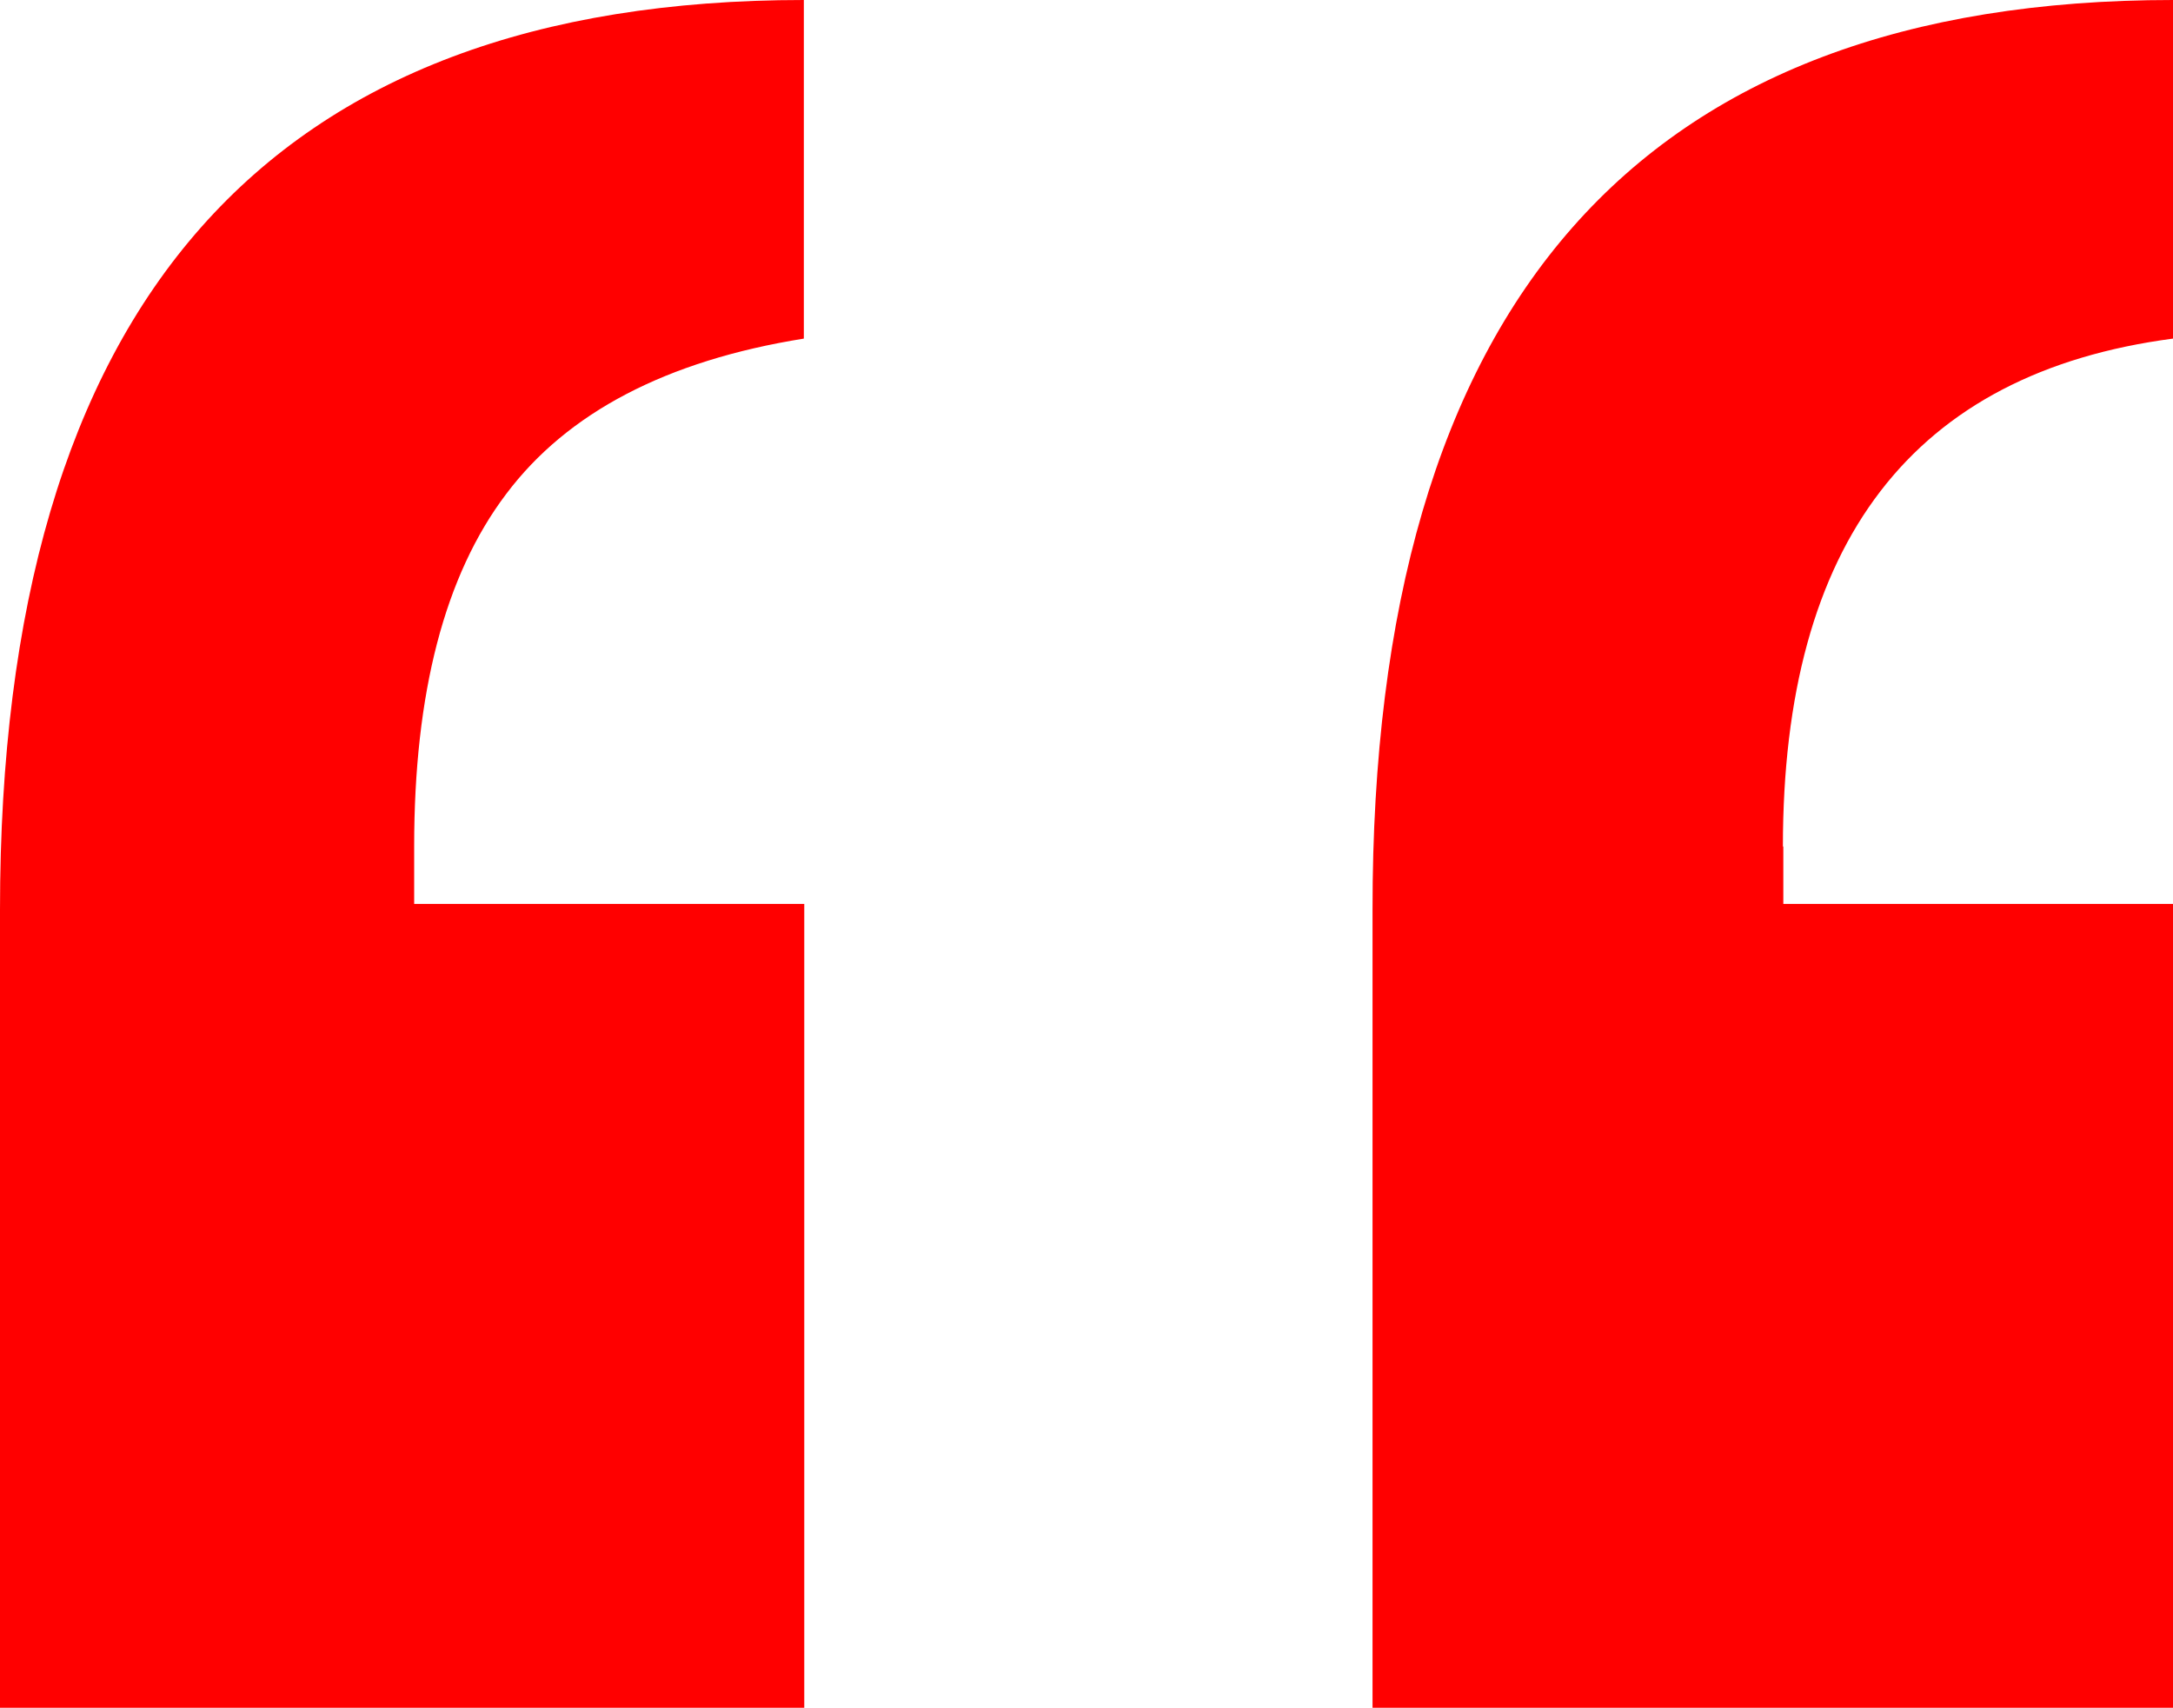
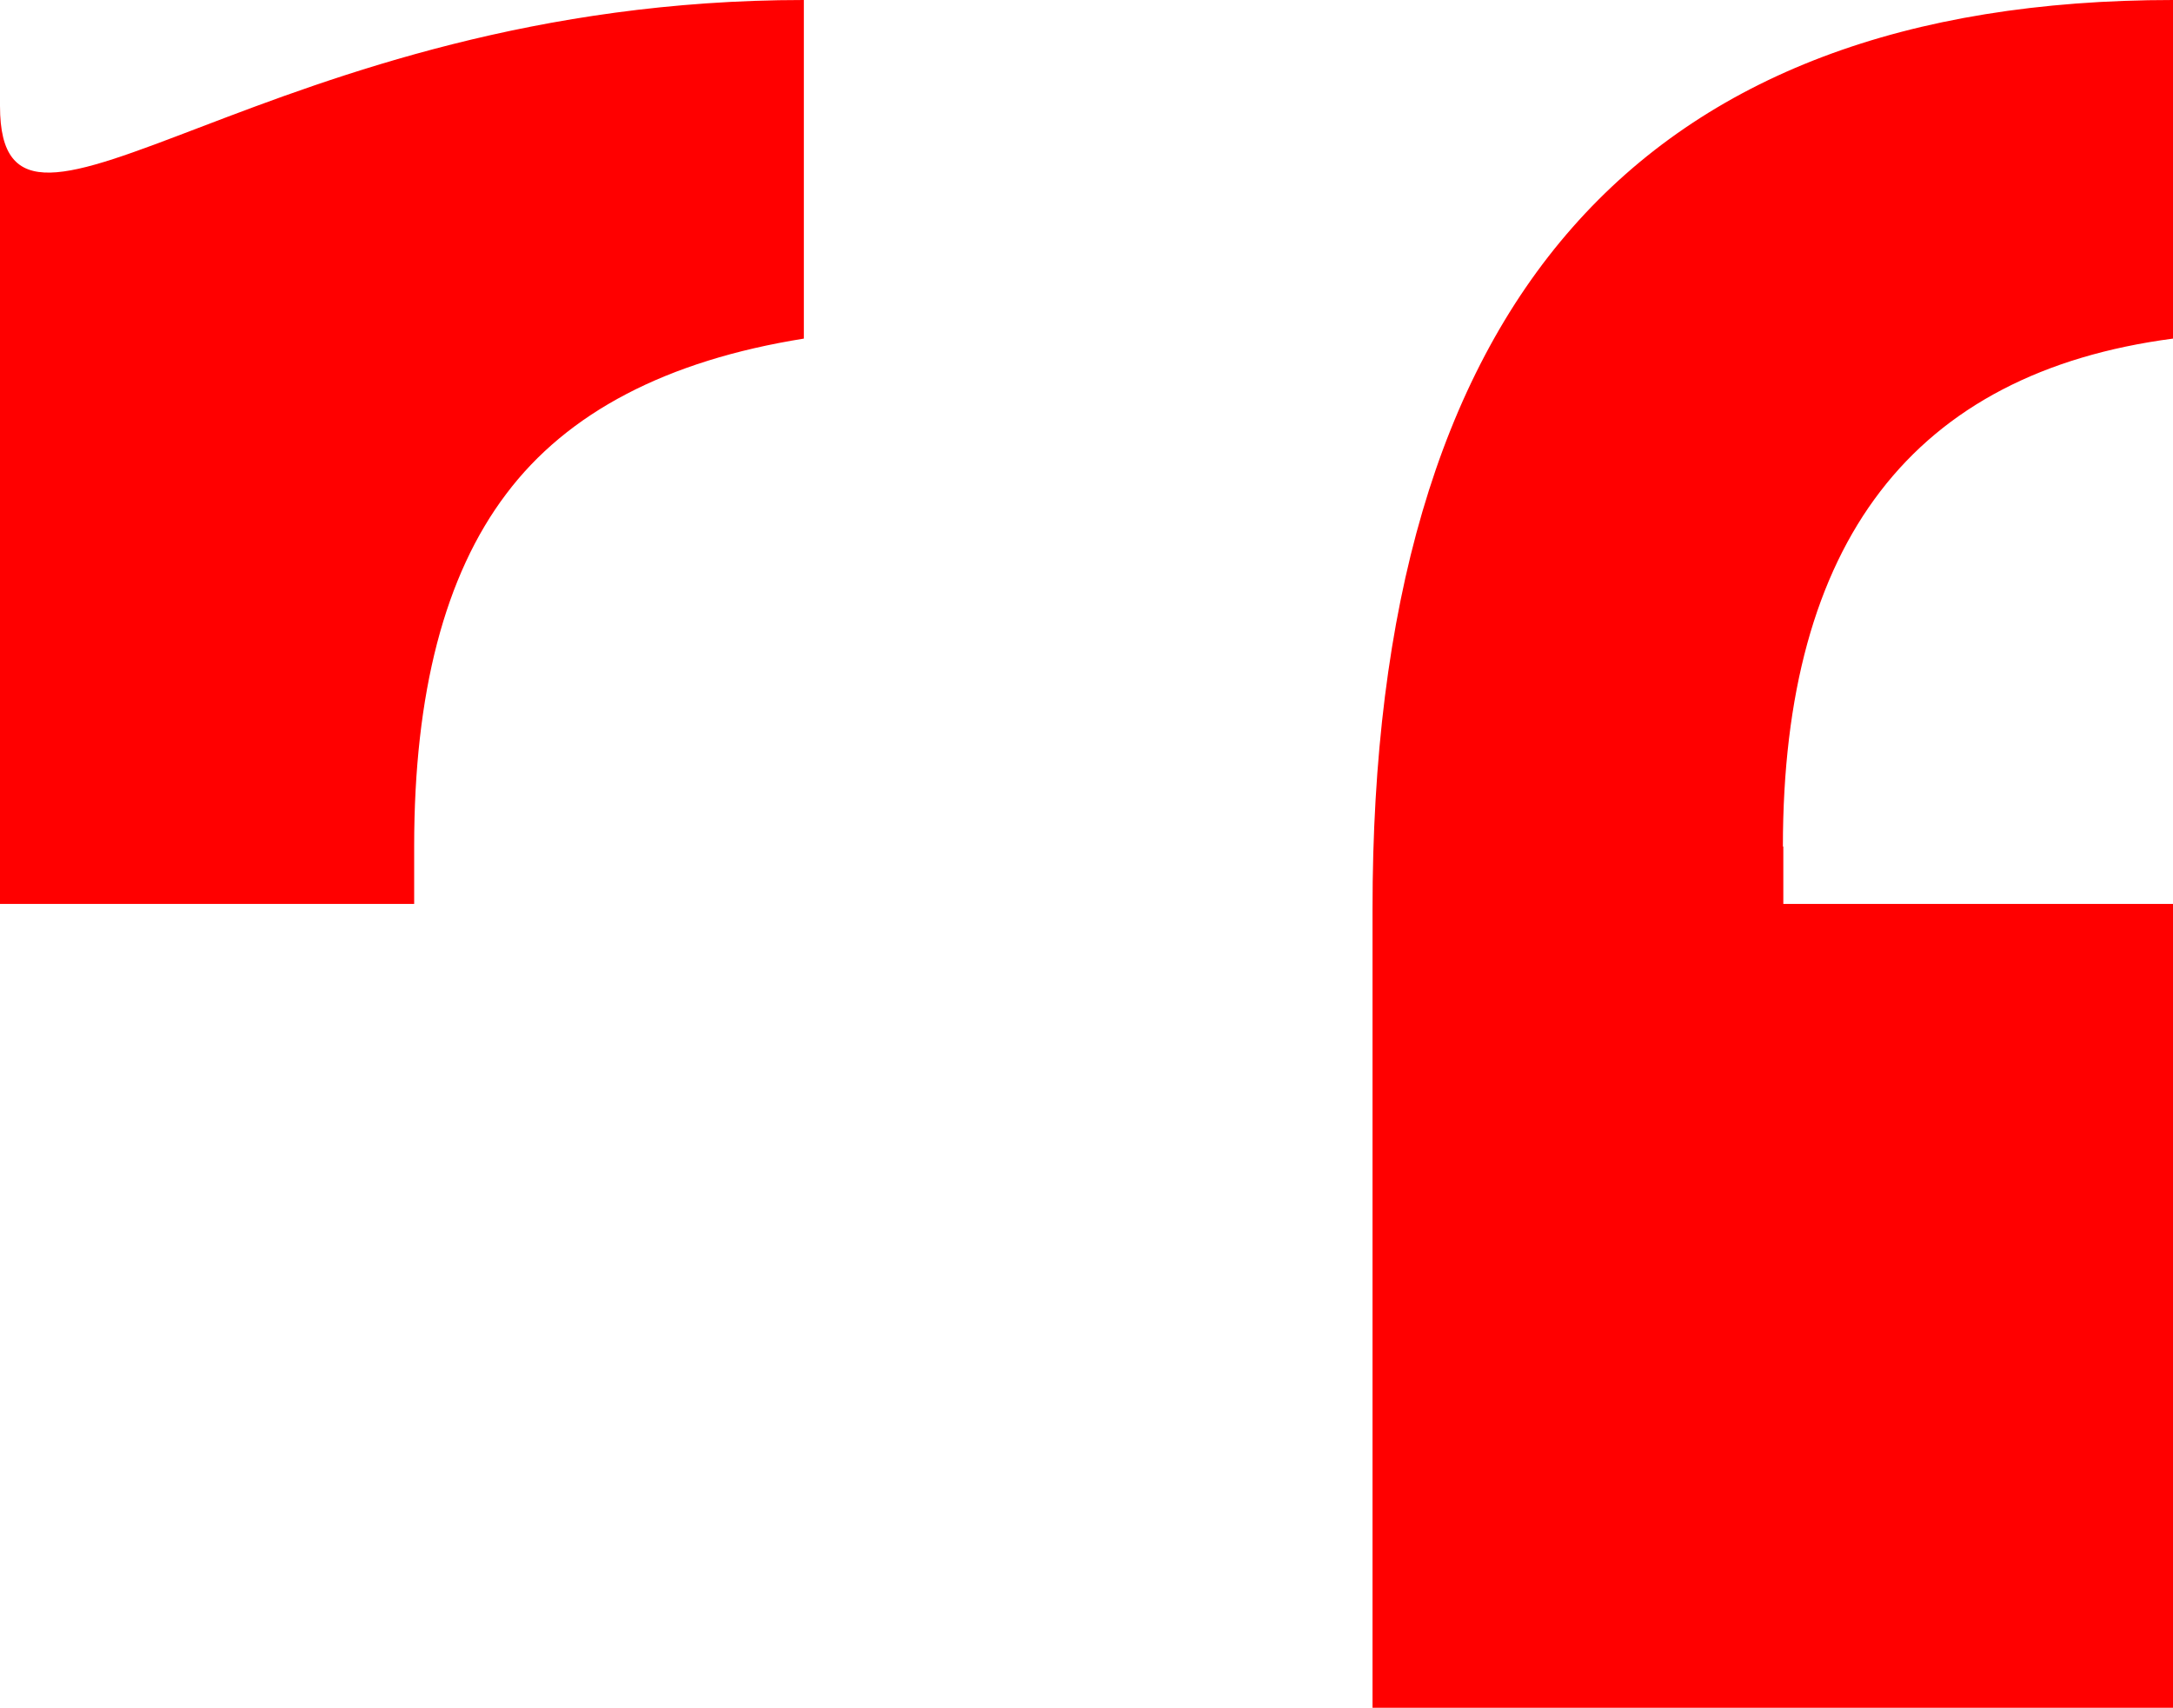
<svg xmlns="http://www.w3.org/2000/svg" id="Capa_1" data-name="Capa 1" viewBox="0 0 51.47 40.45">
  <defs>
    <style>      .cls-1 {        fill: red;      }    </style>
  </defs>
-   <path class="cls-1" d="M9.81,20.05v1.36h9.24v19.04H0v-18.9C0,7.18,6.35,0,19.04,0v8.02c-3.25.52-5.6,1.75-7.05,3.68-1.46,1.93-2.18,4.72-2.18,8.34ZM42.24,20.05v1.36h9.24v19.04h-18.97v-18.9C32.5,7.18,38.83,0,51.47,0v8.02c-6.16.81-9.24,4.82-9.24,12.03Z" />
+   <path class="cls-1" d="M9.81,20.05v1.36h9.24H0v-18.9C0,7.18,6.35,0,19.04,0v8.02c-3.25.52-5.6,1.75-7.05,3.68-1.46,1.93-2.18,4.72-2.18,8.34ZM42.24,20.05v1.36h9.24v19.04h-18.97v-18.9C32.5,7.18,38.83,0,51.47,0v8.02c-6.16.81-9.24,4.82-9.24,12.03Z" />
</svg>